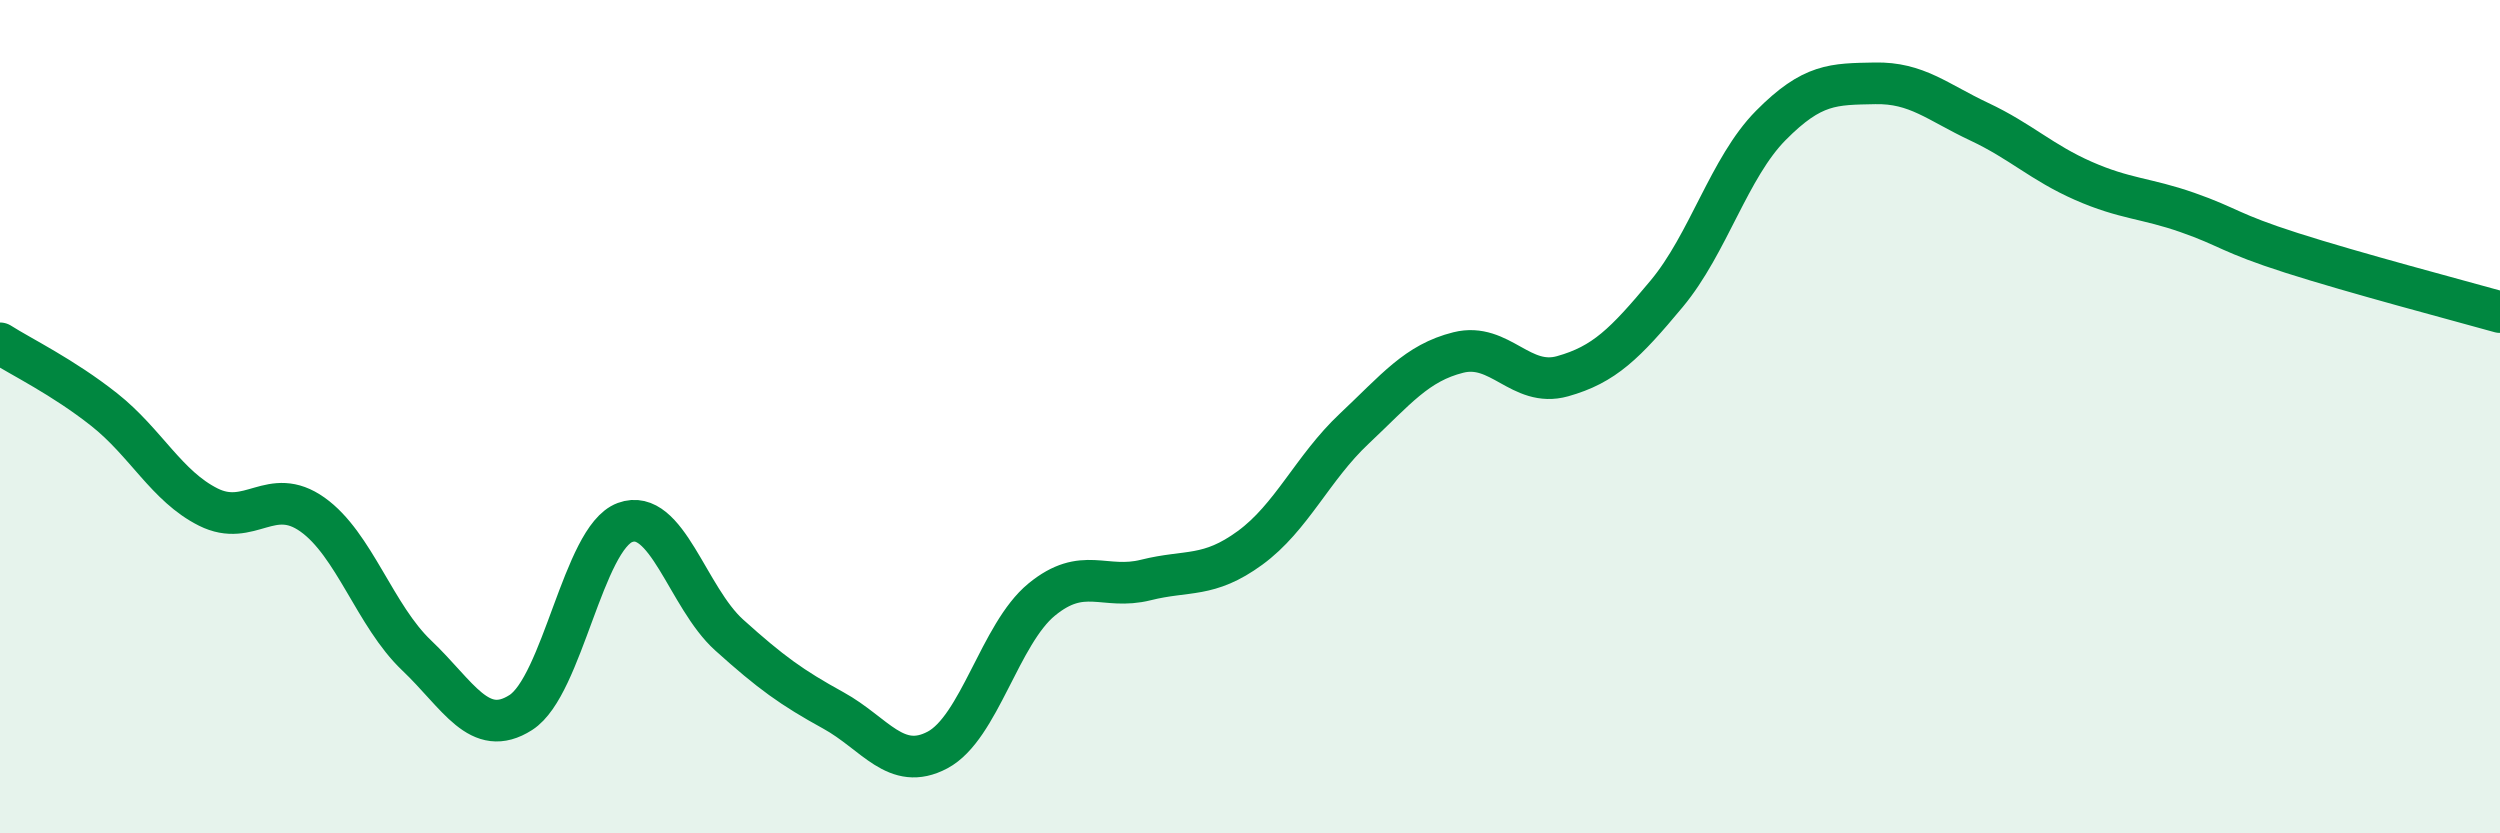
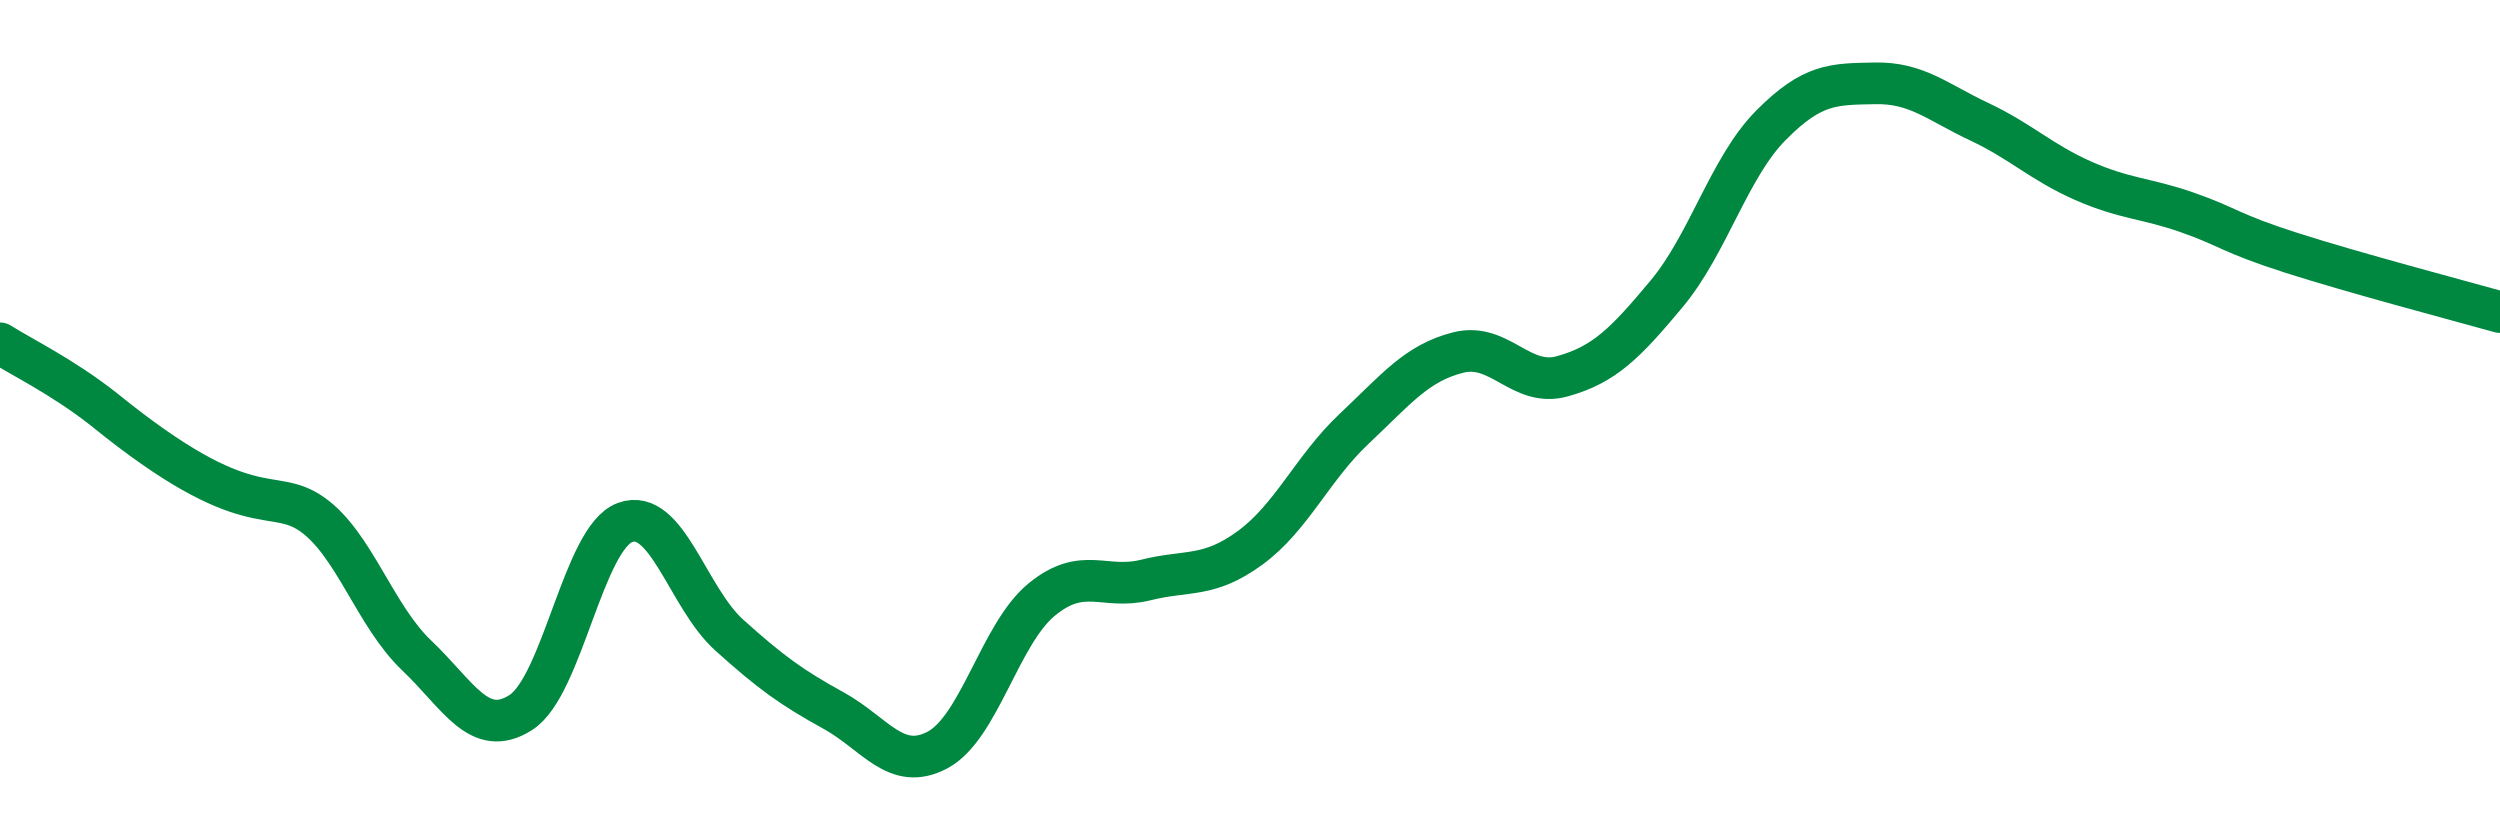
<svg xmlns="http://www.w3.org/2000/svg" width="60" height="20" viewBox="0 0 60 20">
-   <path d="M 0,8.24 C 0.5,8.56 1.5,9.04 2.5,9.83 C 3.5,10.62 4,11.67 5,12.17 C 6,12.67 6.5,11.64 7.5,12.35 C 8.5,13.06 9,14.78 10,15.73 C 11,16.68 11.5,17.74 12.5,17.1 C 13.5,16.46 14,12.91 15,12.54 C 16,12.17 16.5,14.34 17.5,15.24 C 18.5,16.14 19,16.5 20,17.05 C 21,17.6 21.5,18.53 22.5,18 C 23.5,17.47 24,15.21 25,14.39 C 26,13.57 26.5,14.17 27.5,13.92 C 28.5,13.67 29,13.88 30,13.15 C 31,12.42 31.5,11.23 32.5,10.29 C 33.5,9.35 34,8.71 35,8.46 C 36,8.21 36.5,9.31 37.5,9.03 C 38.5,8.75 39,8.25 40,7.05 C 41,5.85 41.5,4.02 42.5,3.01 C 43.5,2 44,2.02 45,2 C 46,1.98 46.5,2.45 47.5,2.92 C 48.5,3.39 49,3.9 50,4.34 C 51,4.78 51.5,4.75 52.5,5.1 C 53.5,5.45 53.5,5.59 55,6.07 C 56.5,6.55 59,7.21 60,7.49L60 20L0 20Z" fill="#008740" opacity="0.1" stroke-linecap="round" stroke-linejoin="round" />
-   <path d="M 0,8.24 C 0.5,8.56 1.5,9.04 2.5,9.83 C 3.5,10.62 4,11.67 5,12.17 C 6,12.67 6.5,11.64 7.5,12.35 C 8.5,13.06 9,14.78 10,15.73 C 11,16.68 11.5,17.74 12.5,17.1 C 13.5,16.46 14,12.91 15,12.54 C 16,12.17 16.5,14.34 17.5,15.24 C 18.5,16.14 19,16.5 20,17.05 C 21,17.6 21.5,18.53 22.5,18 C 23.5,17.47 24,15.21 25,14.39 C 26,13.57 26.5,14.17 27.5,13.92 C 28.5,13.67 29,13.88 30,13.15 C 31,12.42 31.5,11.23 32.5,10.29 C 33.5,9.35 34,8.71 35,8.46 C 36,8.21 36.5,9.31 37.5,9.03 C 38.5,8.75 39,8.25 40,7.05 C 41,5.85 41.5,4.02 42.5,3.01 C 43.5,2 44,2.02 45,2 C 46,1.98 46.5,2.45 47.5,2.92 C 48.5,3.39 49,3.9 50,4.34 C 51,4.78 51.5,4.75 52.5,5.1 C 53.5,5.45 53.5,5.59 55,6.07 C 56.5,6.55 59,7.21 60,7.49" stroke="#008740" stroke-width="1" fill="none" stroke-linecap="round" stroke-linejoin="round" />
+   <path d="M 0,8.24 C 0.5,8.56 1.5,9.04 2.5,9.83 C 6,12.67 6.5,11.64 7.5,12.35 C 8.5,13.06 9,14.78 10,15.73 C 11,16.68 11.5,17.74 12.5,17.1 C 13.5,16.46 14,12.91 15,12.54 C 16,12.17 16.5,14.34 17.5,15.24 C 18.5,16.14 19,16.5 20,17.05 C 21,17.6 21.5,18.53 22.5,18 C 23.5,17.47 24,15.21 25,14.39 C 26,13.57 26.5,14.17 27.5,13.92 C 28.5,13.67 29,13.88 30,13.15 C 31,12.42 31.5,11.23 32.5,10.29 C 33.5,9.35 34,8.71 35,8.46 C 36,8.21 36.5,9.31 37.5,9.03 C 38.5,8.75 39,8.25 40,7.05 C 41,5.85 41.5,4.02 42.5,3.01 C 43.5,2 44,2.02 45,2 C 46,1.98 46.5,2.45 47.5,2.92 C 48.5,3.39 49,3.9 50,4.34 C 51,4.78 51.5,4.75 52.5,5.1 C 53.5,5.45 53.5,5.59 55,6.07 C 56.5,6.55 59,7.21 60,7.49" stroke="#008740" stroke-width="1" fill="none" stroke-linecap="round" stroke-linejoin="round" />
</svg>